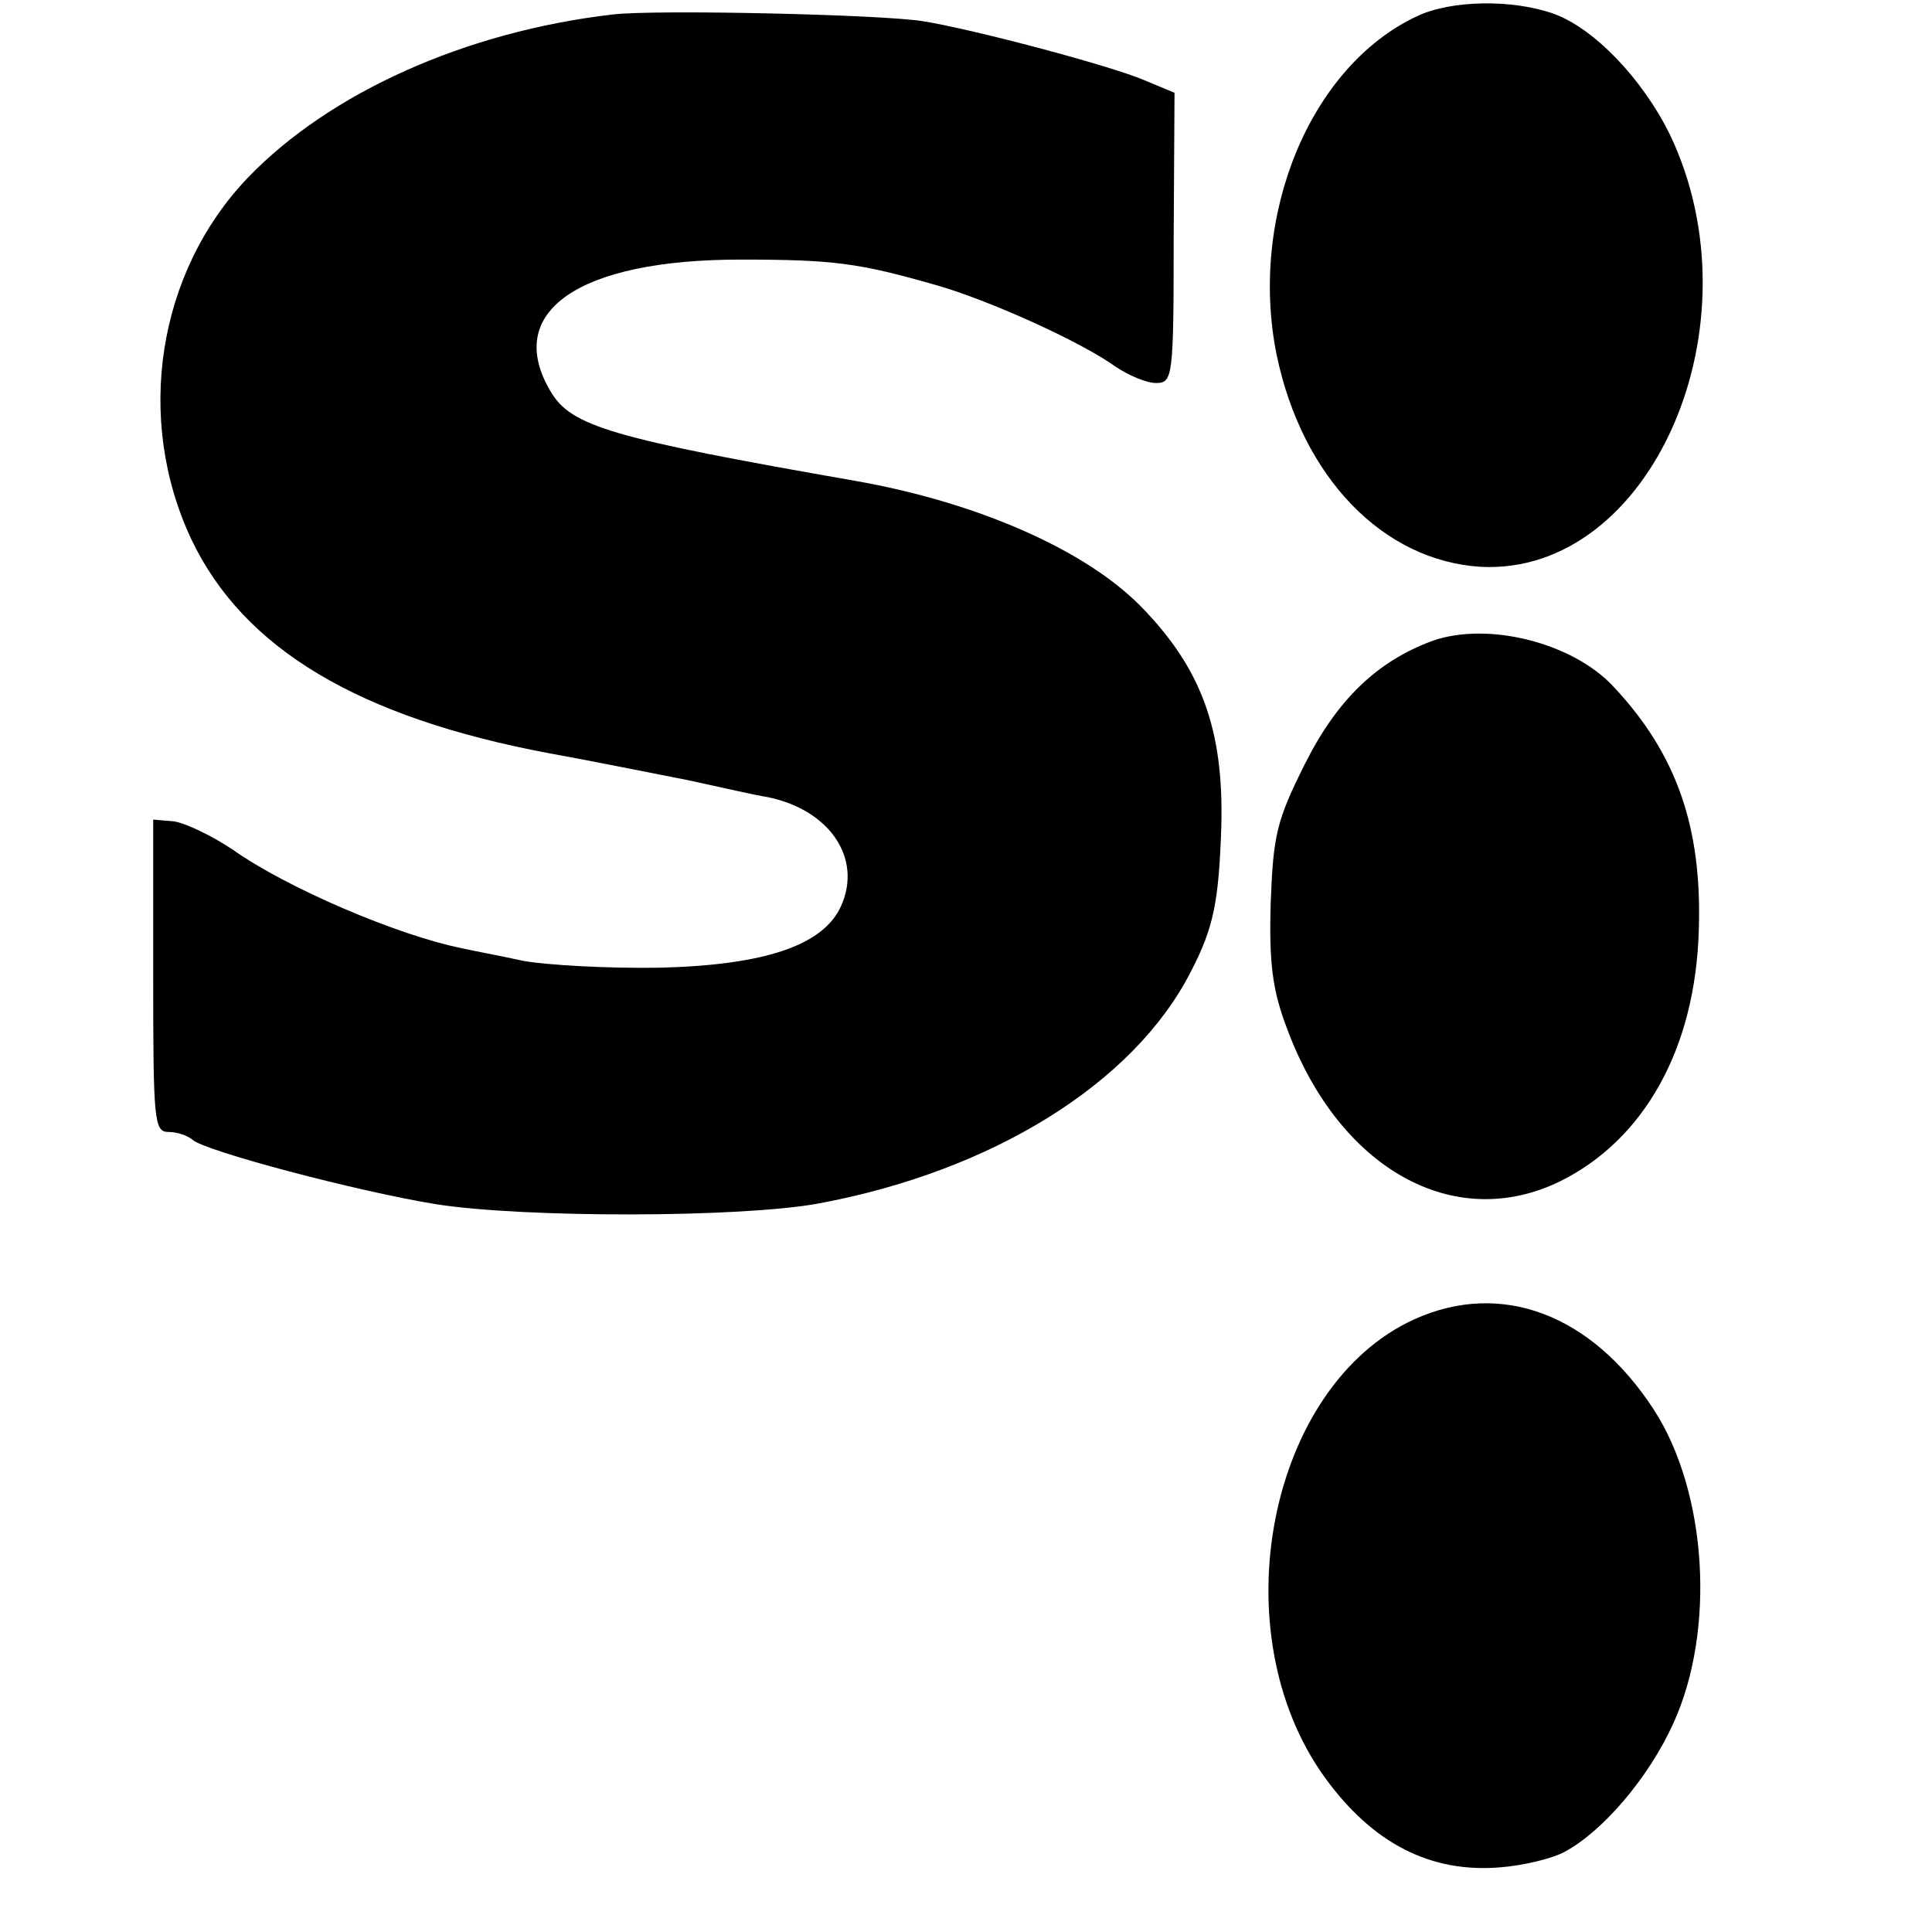
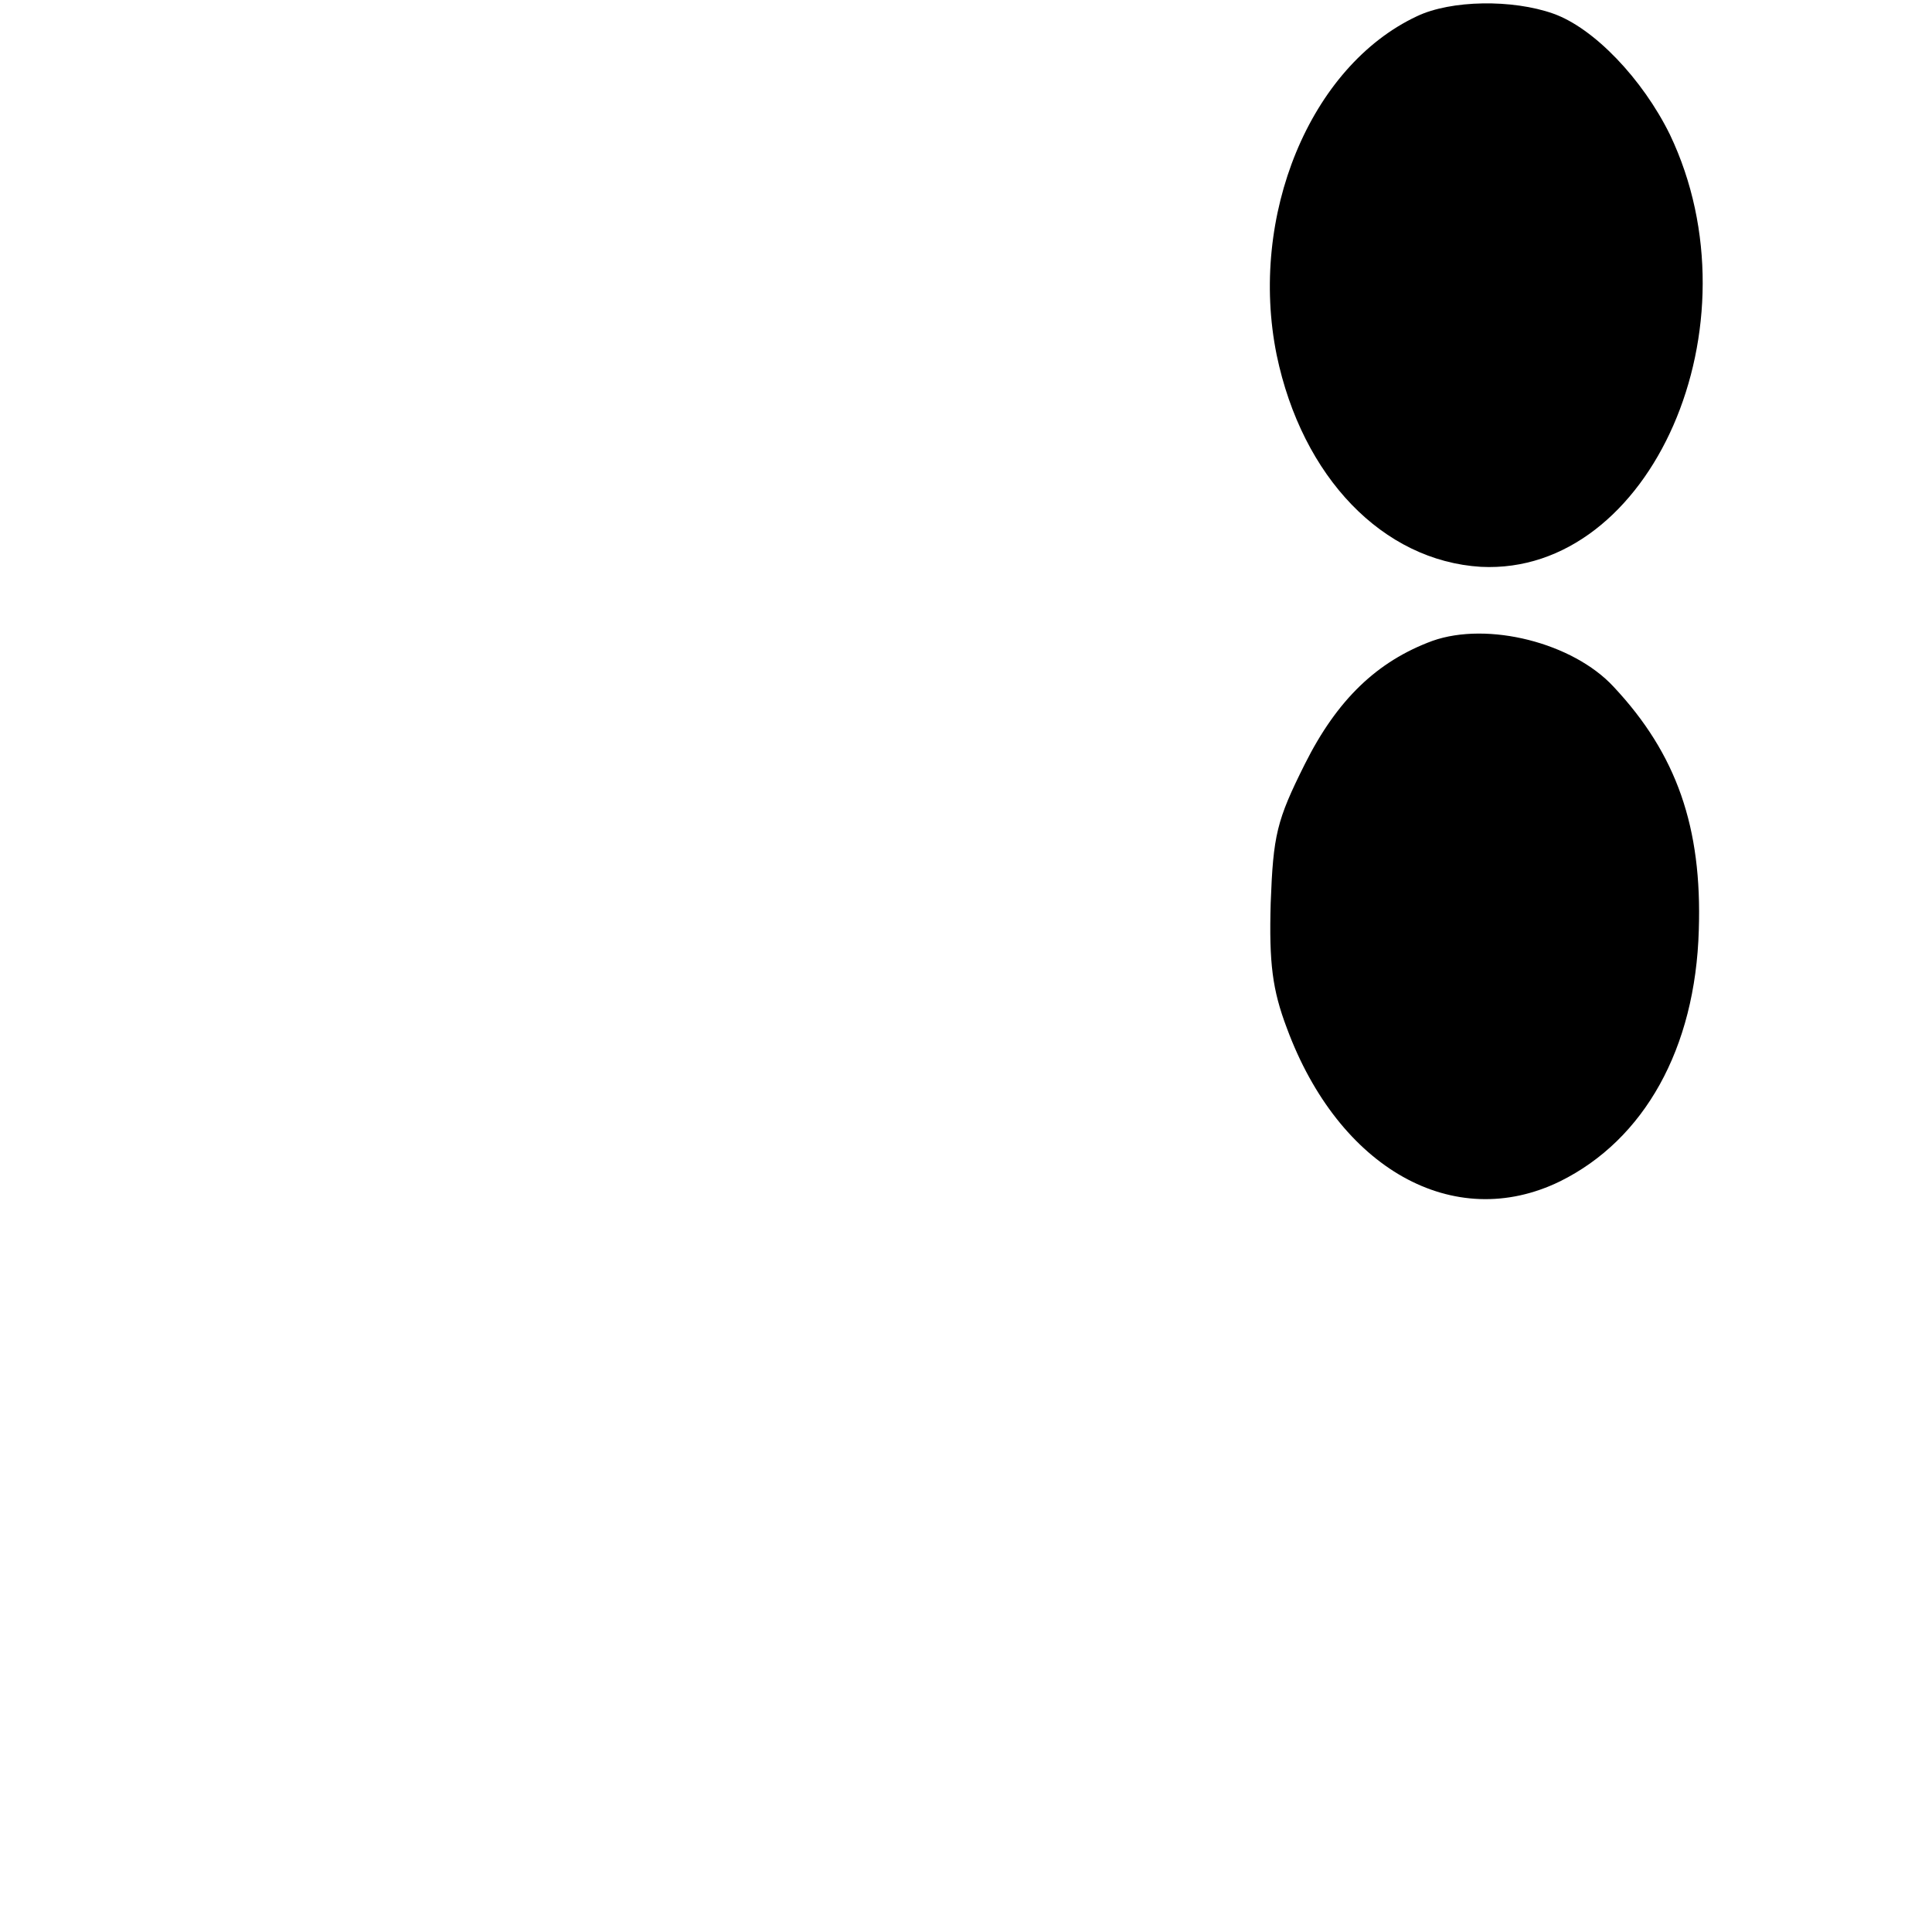
<svg xmlns="http://www.w3.org/2000/svg" version="1.0" width="227pt" height="227pt" viewBox="0 0 227 227" preserveAspectRatio="xMidYMid meet">
  <g transform="translate(0,227) scale(0.1,-0.1)" fill="#000000" stroke="none">
    <path d="M1665 2251 c-126 -59 -198 -235 -165 -398 30 -144 125 -242 240 -249 200 -10 329 284 222 508 -32 65 -89 125 -137 142 -48 17 -120 16 -160 -3z" />
-     <path d="M720 2253 c-173 -20 -333 -92 -429 -192 -106 -111 -133 -283 -66 -425 61 -128 196 -209 420 -251 50 -9 124 -24 165 -32 41 -9 81 -18 89 -19 75 -14 115 -72 89 -129 -21 -46 -90 -69 -213 -72 -60 -1 -132 3 -160 8 -27 6 -60 12 -73 15 -74 15 -204 70 -269 116 -24 16 -55 31 -69 33 l-24 2 0 -183 c0 -171 1 -184 18 -184 10 0 22 -4 28 -9 13 -13 194 -61 287 -76 103 -16 356 -16 449 1 204 38 370 141 437 272 27 52 33 82 36 171 3 115 -24 187 -96 260 -66 66 -192 121 -334 146 -286 50 -334 64 -358 105 -56 94 33 155 223 155 110 0 139 -4 230 -30 63 -18 171 -67 211 -96 15 -10 36 -19 47 -19 20 0 21 6 21 170 l1 171 -36 15 c-40 17 -198 59 -259 69 -48 8 -315 14 -365 8z" />
    <path d="M1683 1517 c-65 -24 -112 -69 -150 -145 -33 -66 -37 -83 -40 -163 -2 -71 2 -102 19 -147 61 -165 196 -241 321 -180 99 49 159 156 163 295 4 121 -26 207 -100 286 -48 52 -148 77 -213 54z" />
-     <path d="M1662 720 c-172 -78 -229 -368 -105 -539 56 -77 124 -112 206 -105 26 2 60 10 75 18 45 24 99 87 128 151 50 109 40 272 -23 369 -73 112 -179 152 -281 106z" />
  </g>
</svg>